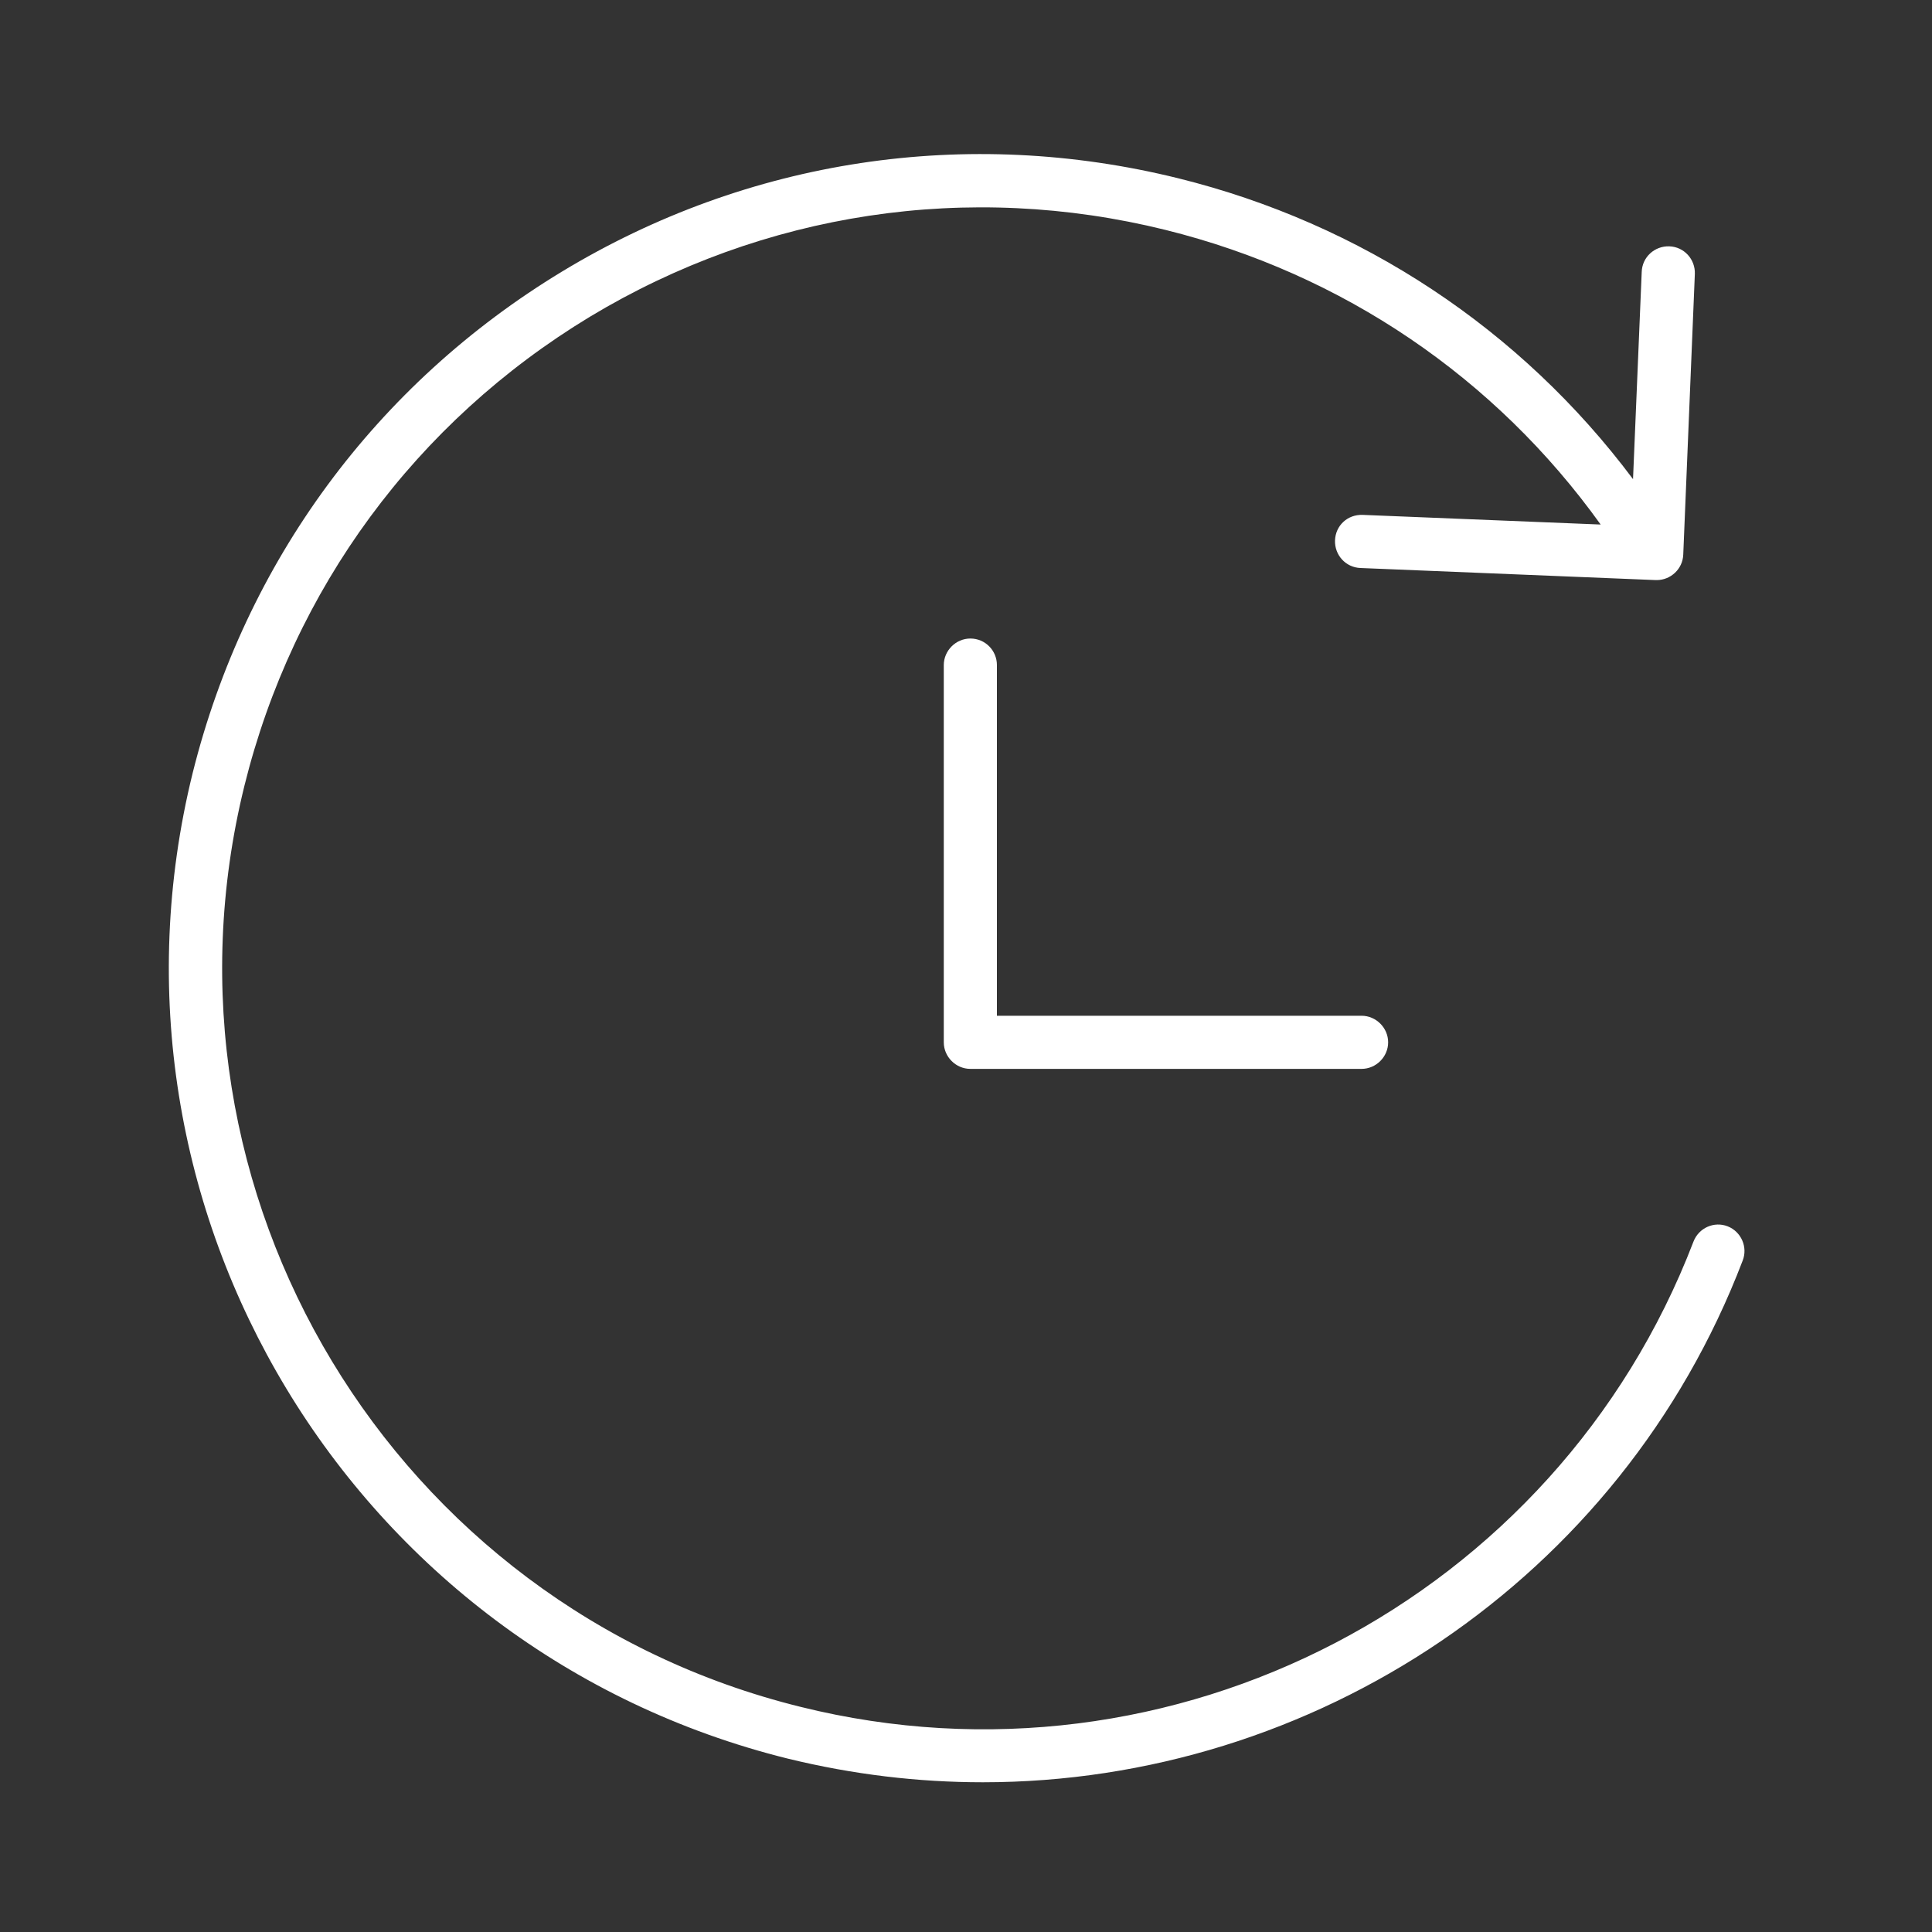
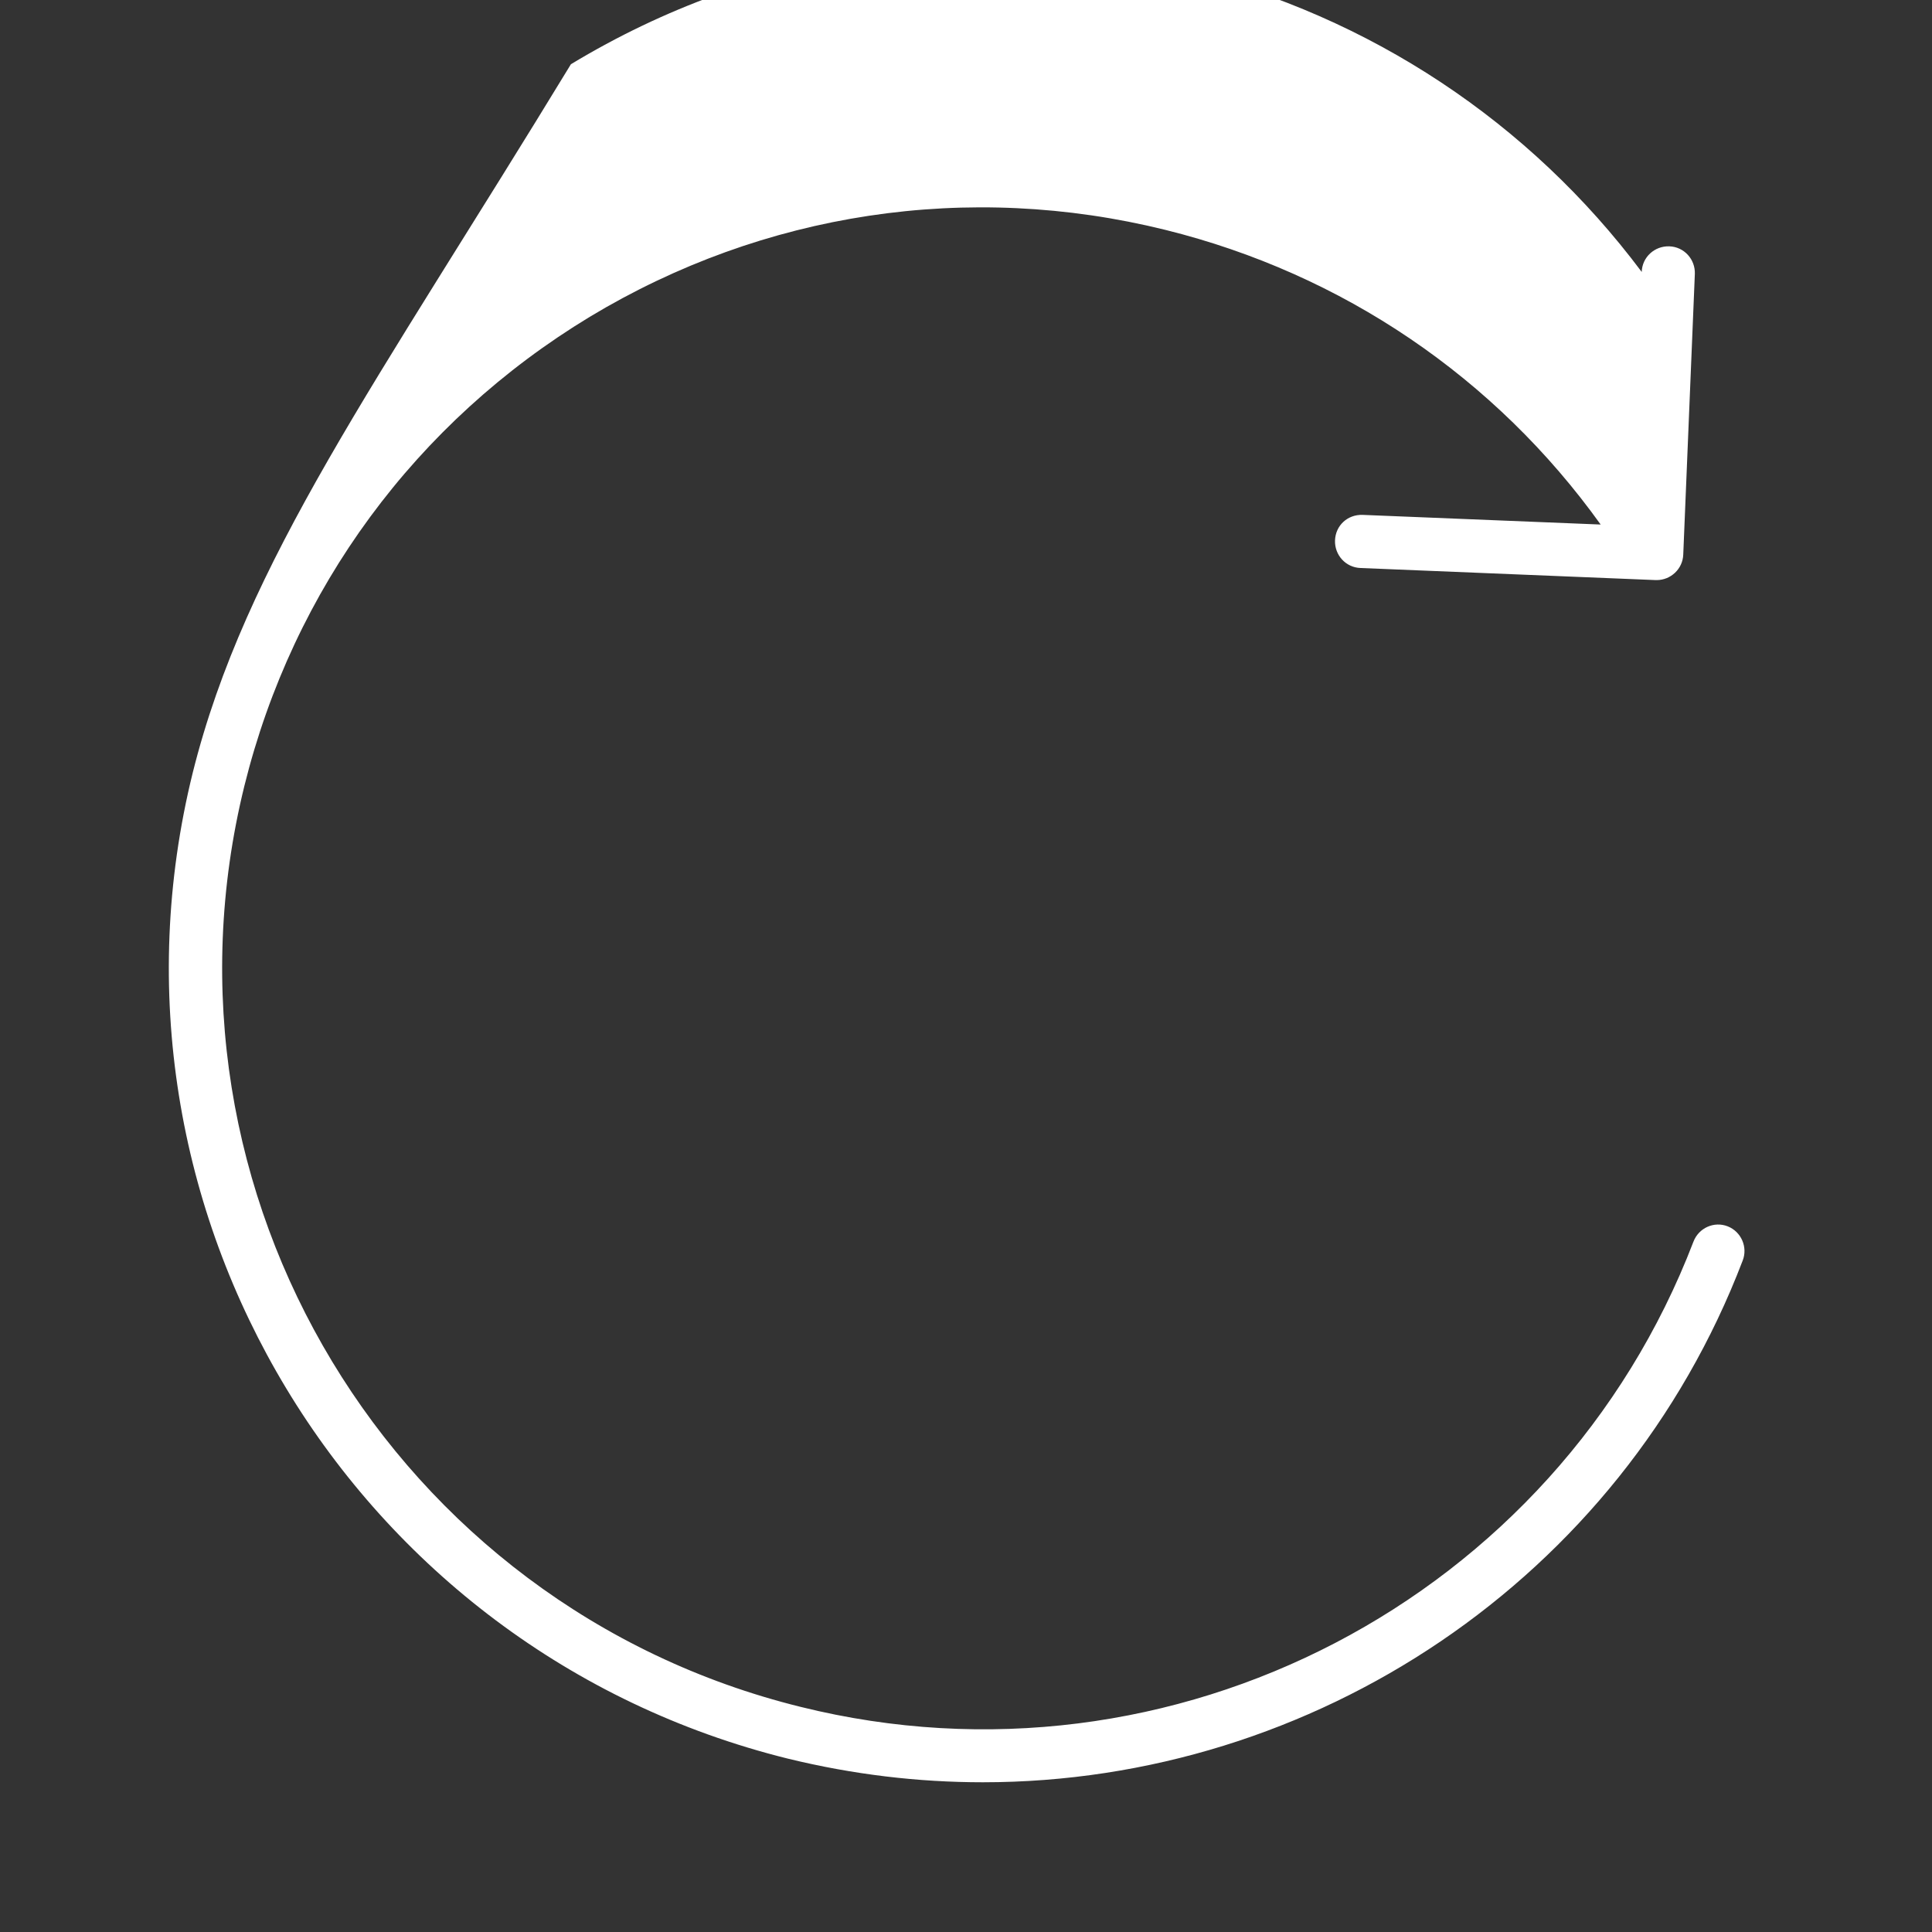
<svg xmlns="http://www.w3.org/2000/svg" version="1.1" id="Layer_1" x="0px" y="0px" viewBox="0 0 400 400" style="enable-background:new 0 0 400 400;" xml:space="preserve">
  <rect x="0" y="0" width="400" height="400" fill="#333333" stroke="none" />
  <style type="text/css">
	.st0{fill:#FFFFFF;}
</style>
  <g>
-     <path class="st0" d="M357.7,253.9c-2.8-1.1-6,0.3-7.1,3.2c-28.4,74-107.8,115.4-184.8,96.3C81.4,332.6,29.8,247,50.6,162.7   c10.1-40.8,35.5-75.3,71.5-97.1c36-21.7,78.4-28.1,119.2-18c36.7,9.1,68.3,30.6,90.1,61l-49.3-2c-3.1-0.1-5.6,2.2-5.7,5.3   c-0.1,3,2.2,5.6,5.3,5.7l61.1,2.5c0.1,0,0.2,0,0.2,0c2.9,0,5.4-2.3,5.5-5.3l2.4-58.1c0.1-3-2.2-5.6-5.3-5.7c-3-0.1-5.6,2.2-5.7,5.3   l-1.8,42.9c-23.2-31-56.2-52.9-94.2-62.3c-43.7-10.8-89-4-127.5,19.3C77.9,79.5,50.8,116.3,39.9,160   c-22.3,90.2,32.9,181.7,123.2,204.1c13.5,3.3,27,4.9,40.4,4.9c68.3,0,132-41.8,157.3-108C361.9,258.2,360.5,255,357.7,253.9z" />
-     <path class="st0" d="M200.9,132.2c-3,0-5.5,2.5-5.5,5.5v78.1c0,3,2.5,5.5,5.5,5.5h81c3,0,5.5-2.5,5.5-5.5s-2.5-5.5-5.5-5.5h-75.5   v-72.6C206.4,134.7,204,132.2,200.9,132.2z" />
+     <path class="st0" d="M357.7,253.9c-2.8-1.1-6,0.3-7.1,3.2c-28.4,74-107.8,115.4-184.8,96.3C81.4,332.6,29.8,247,50.6,162.7   c10.1-40.8,35.5-75.3,71.5-97.1c36-21.7,78.4-28.1,119.2-18c36.7,9.1,68.3,30.6,90.1,61l-49.3-2c-3.1-0.1-5.6,2.2-5.7,5.3   c-0.1,3,2.2,5.6,5.3,5.7l61.1,2.5c0.1,0,0.2,0,0.2,0c2.9,0,5.4-2.3,5.5-5.3l2.4-58.1c0.1-3-2.2-5.6-5.3-5.7c-3-0.1-5.6,2.2-5.7,5.3   c-23.2-31-56.2-52.9-94.2-62.3c-43.7-10.8-89-4-127.5,19.3C77.9,79.5,50.8,116.3,39.9,160   c-22.3,90.2,32.9,181.7,123.2,204.1c13.5,3.3,27,4.9,40.4,4.9c68.3,0,132-41.8,157.3-108C361.9,258.2,360.5,255,357.7,253.9z" />
  </g>
</svg>